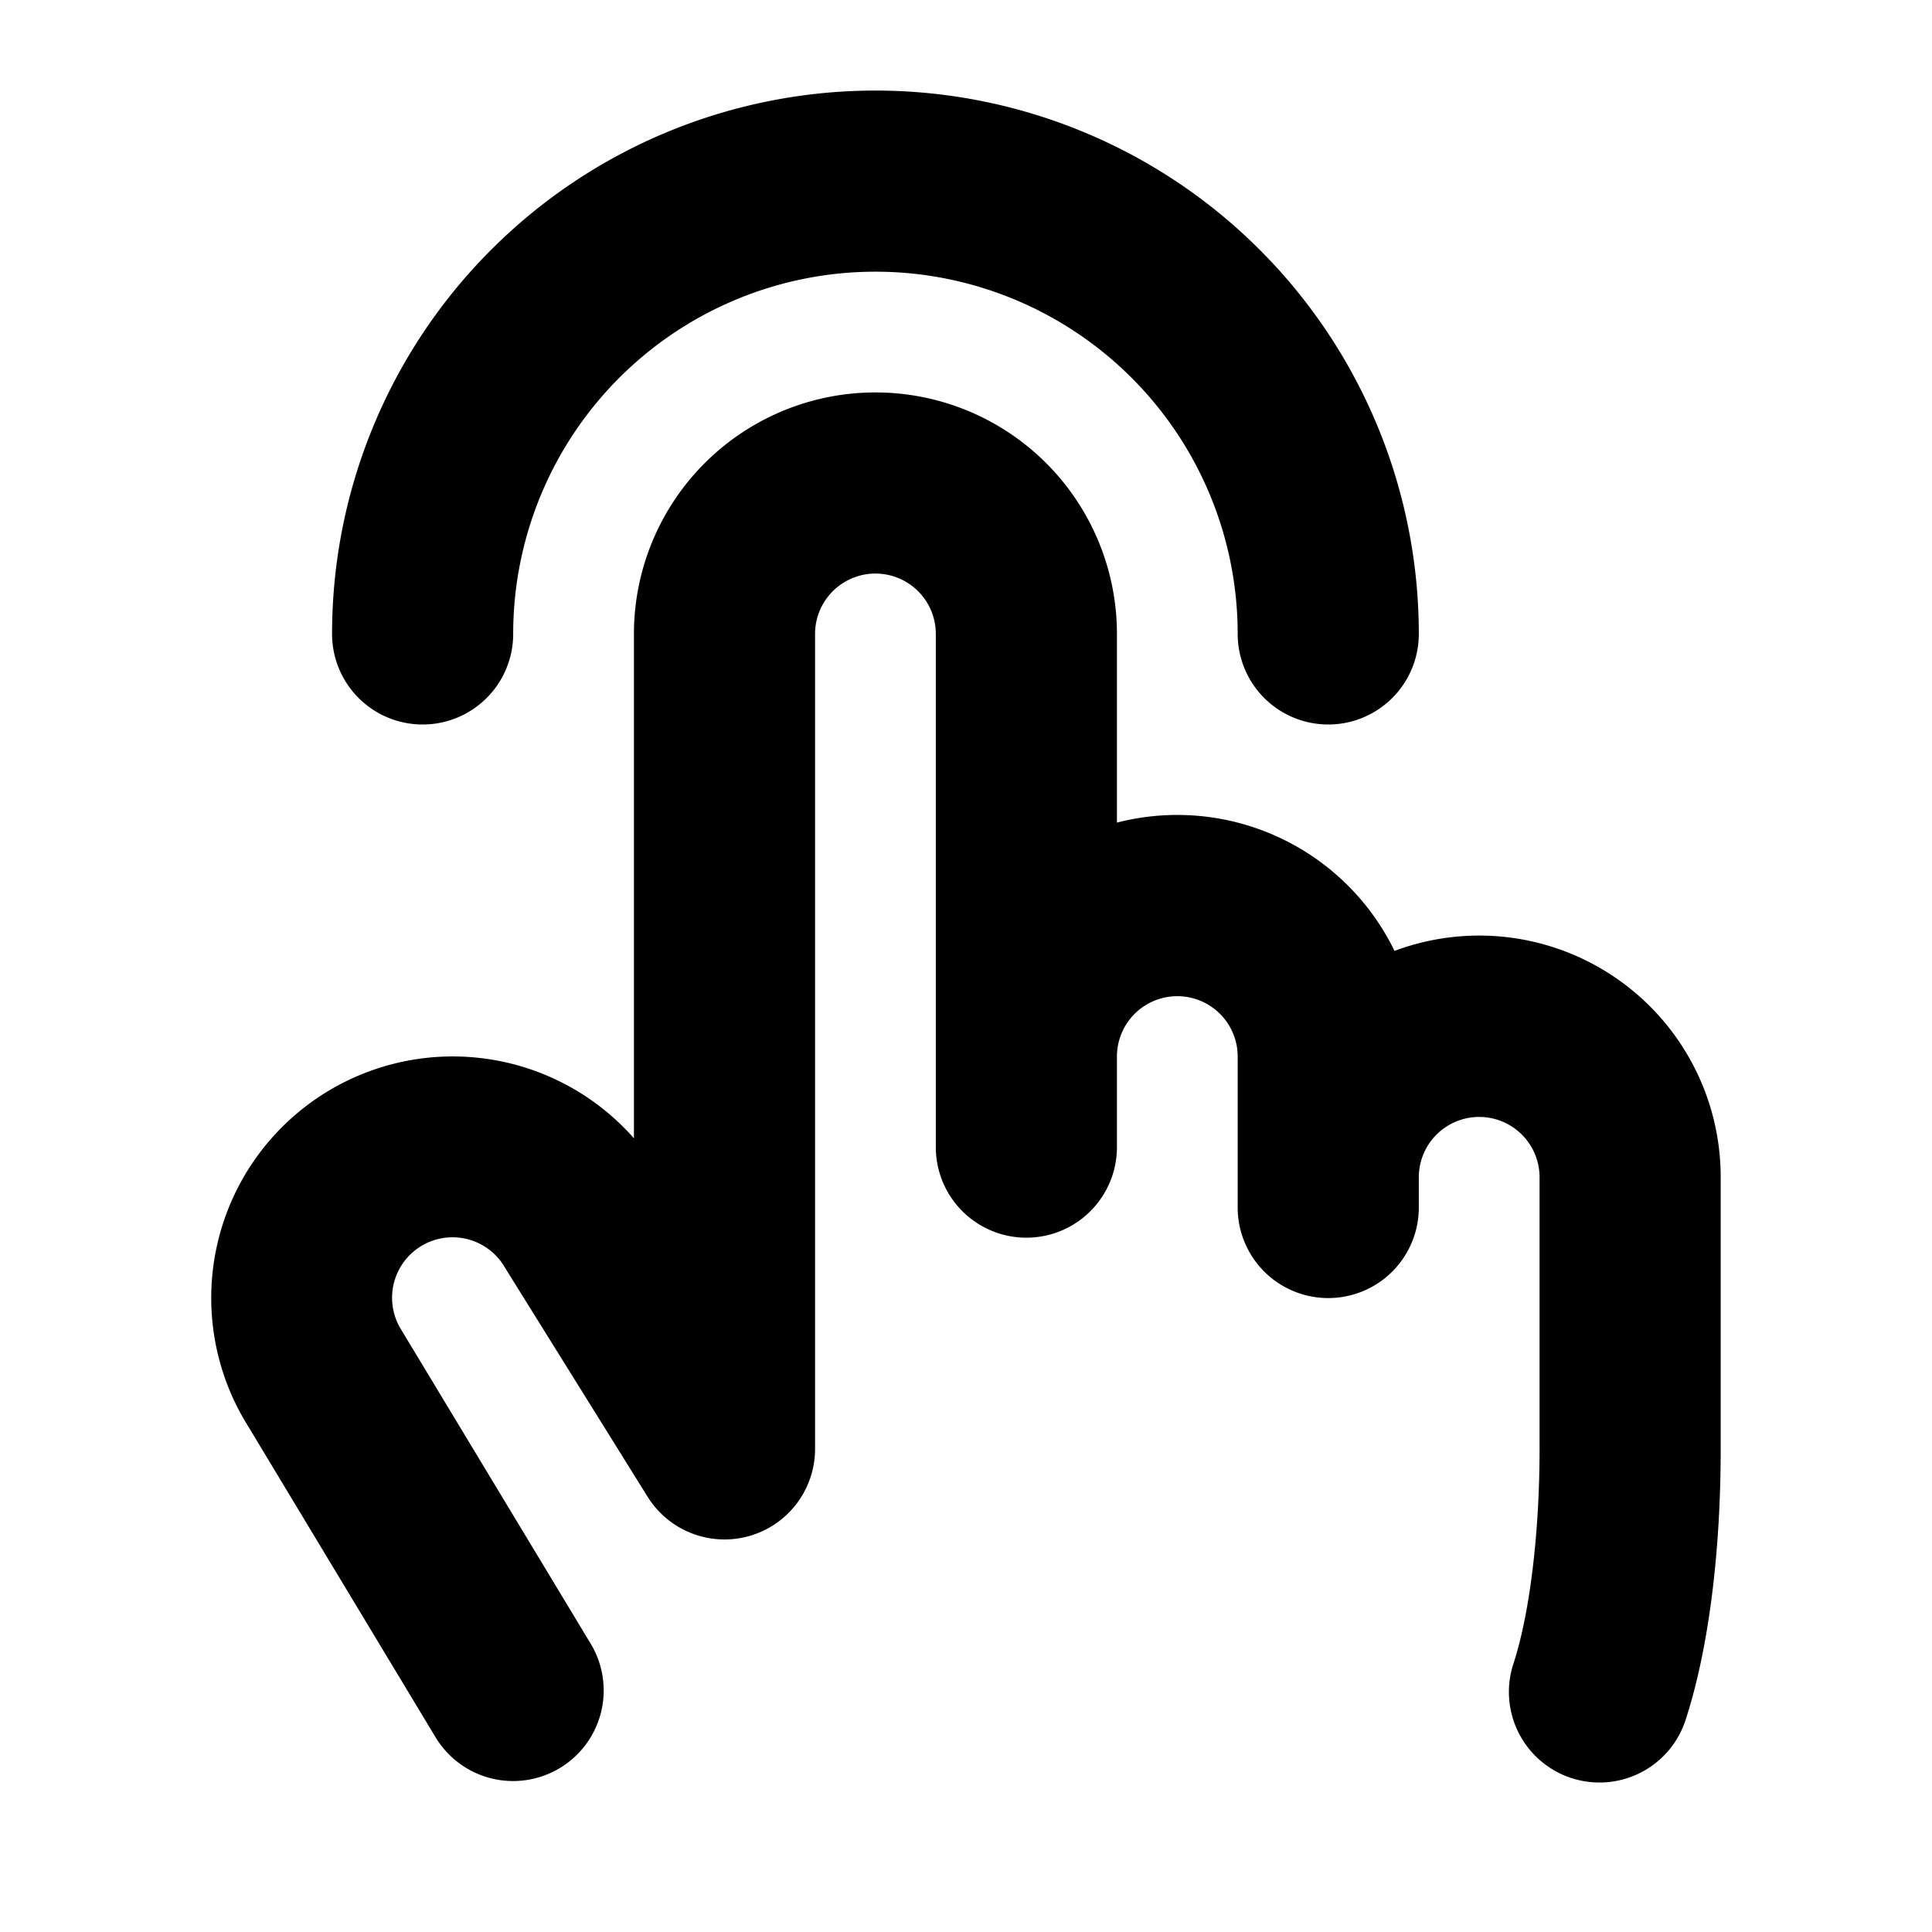
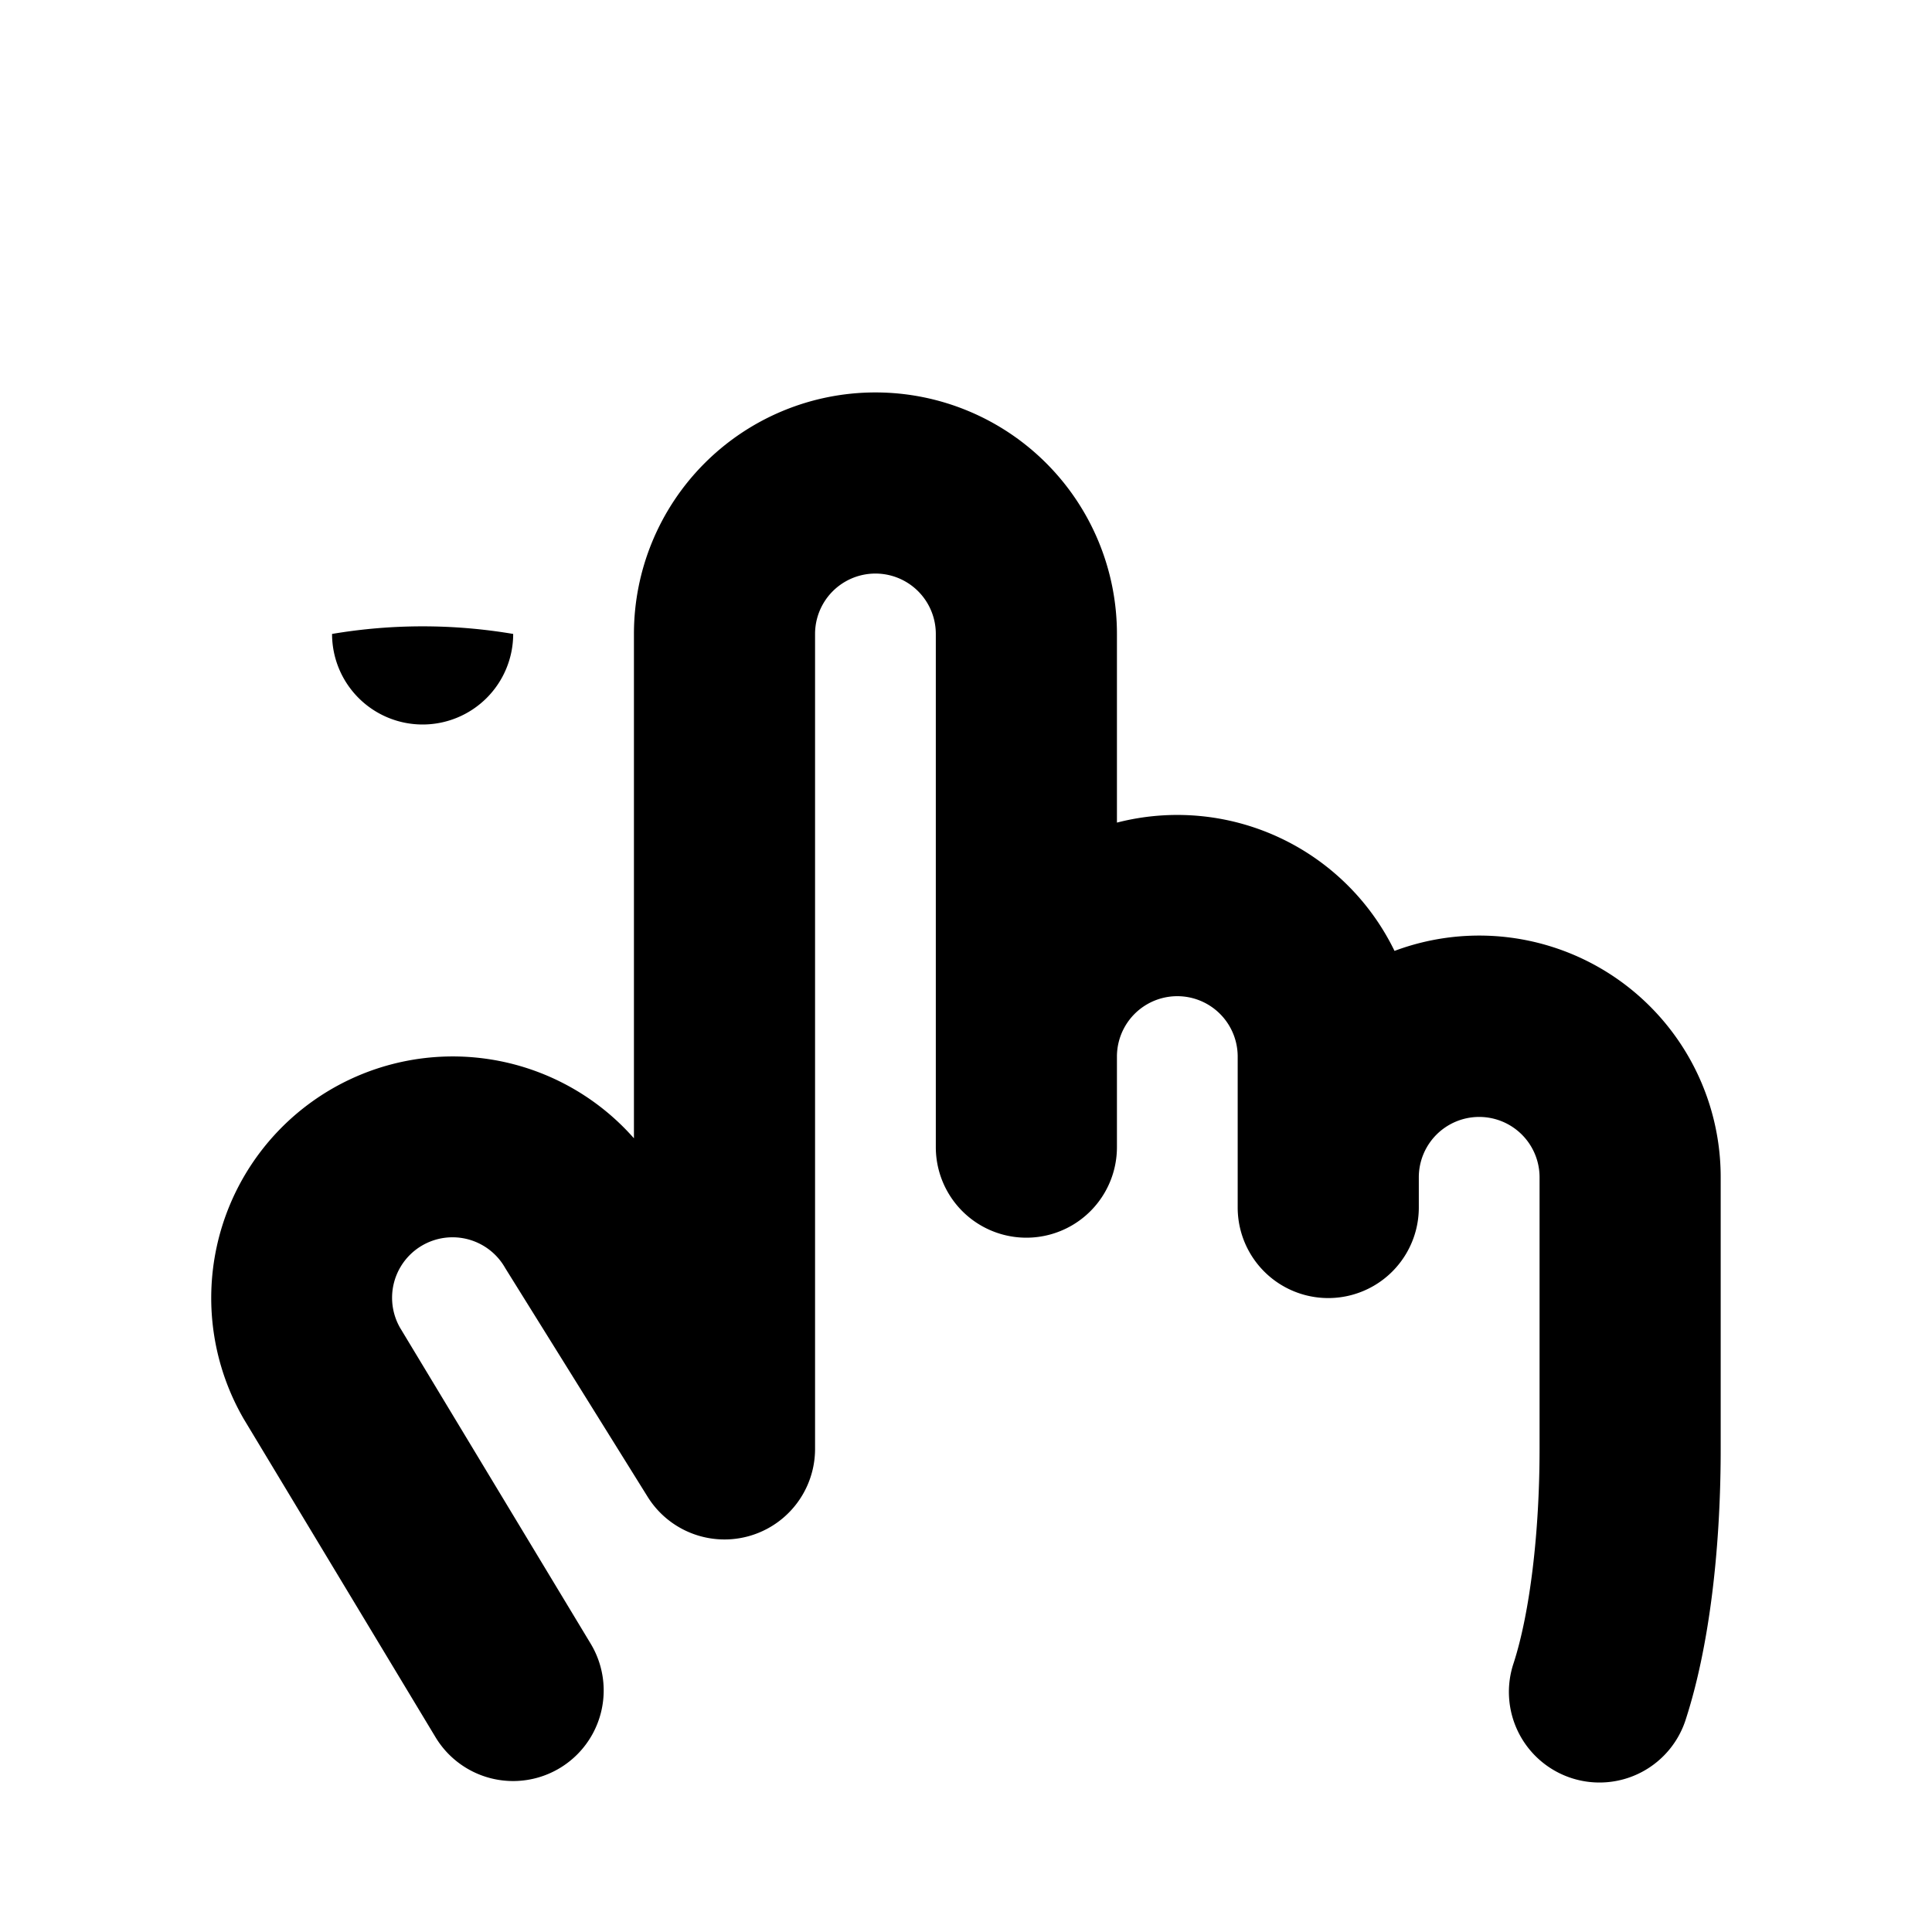
<svg xmlns="http://www.w3.org/2000/svg" viewBox="0 0 256 256" fill="currentColor">
-   <path d="M228,156v36c0,13.85-1.63,26.52-4.58,35.68a12,12,0,1,1-22.84-7.36c2.14-6.65,3.42-17.24,3.42-28.32V156a8,8,0,0,0-16,0v4a12,12,0,0,1-24,0V140a8,8,0,0,0-16,0v12a12,12,0,0,1-24,0V84a8,8,0,0,0-16,0V192a12,12,0,0,1-22.18,6.34l-18.68-30-.21-.34A8,8,0,0,0,53,175.92L78.27,217.8a12,12,0,0,1-20.56,12.39l-25.31-42-.12-.2A32,32,0,0,1,84,150.83V84a32,32,0,0,1,64,0v25a32,32,0,0,1,36.78,17A32,32,0,0,1,228,156ZM56,96A12,12,0,0,0,68,84a48,48,0,0,1,96,0,12,12,0,0,0,24,0A72,72,0,0,0,44,84,12,12,0,0,0,56,96Z" />
+   <path d="M228,156v36c0,13.85-1.63,26.52-4.58,35.68a12,12,0,1,1-22.84-7.36c2.14-6.65,3.42-17.24,3.42-28.32V156a8,8,0,0,0-16,0v4a12,12,0,0,1-24,0V140a8,8,0,0,0-16,0v12a12,12,0,0,1-24,0V84a8,8,0,0,0-16,0V192a12,12,0,0,1-22.18,6.34l-18.68-30-.21-.34A8,8,0,0,0,53,175.92L78.27,217.8a12,12,0,0,1-20.56,12.39l-25.31-42-.12-.2A32,32,0,0,1,84,150.83V84a32,32,0,0,1,64,0v25a32,32,0,0,1,36.78,17A32,32,0,0,1,228,156ZM56,96A12,12,0,0,0,68,84A72,72,0,0,0,44,84,12,12,0,0,0,56,96Z" />
</svg>